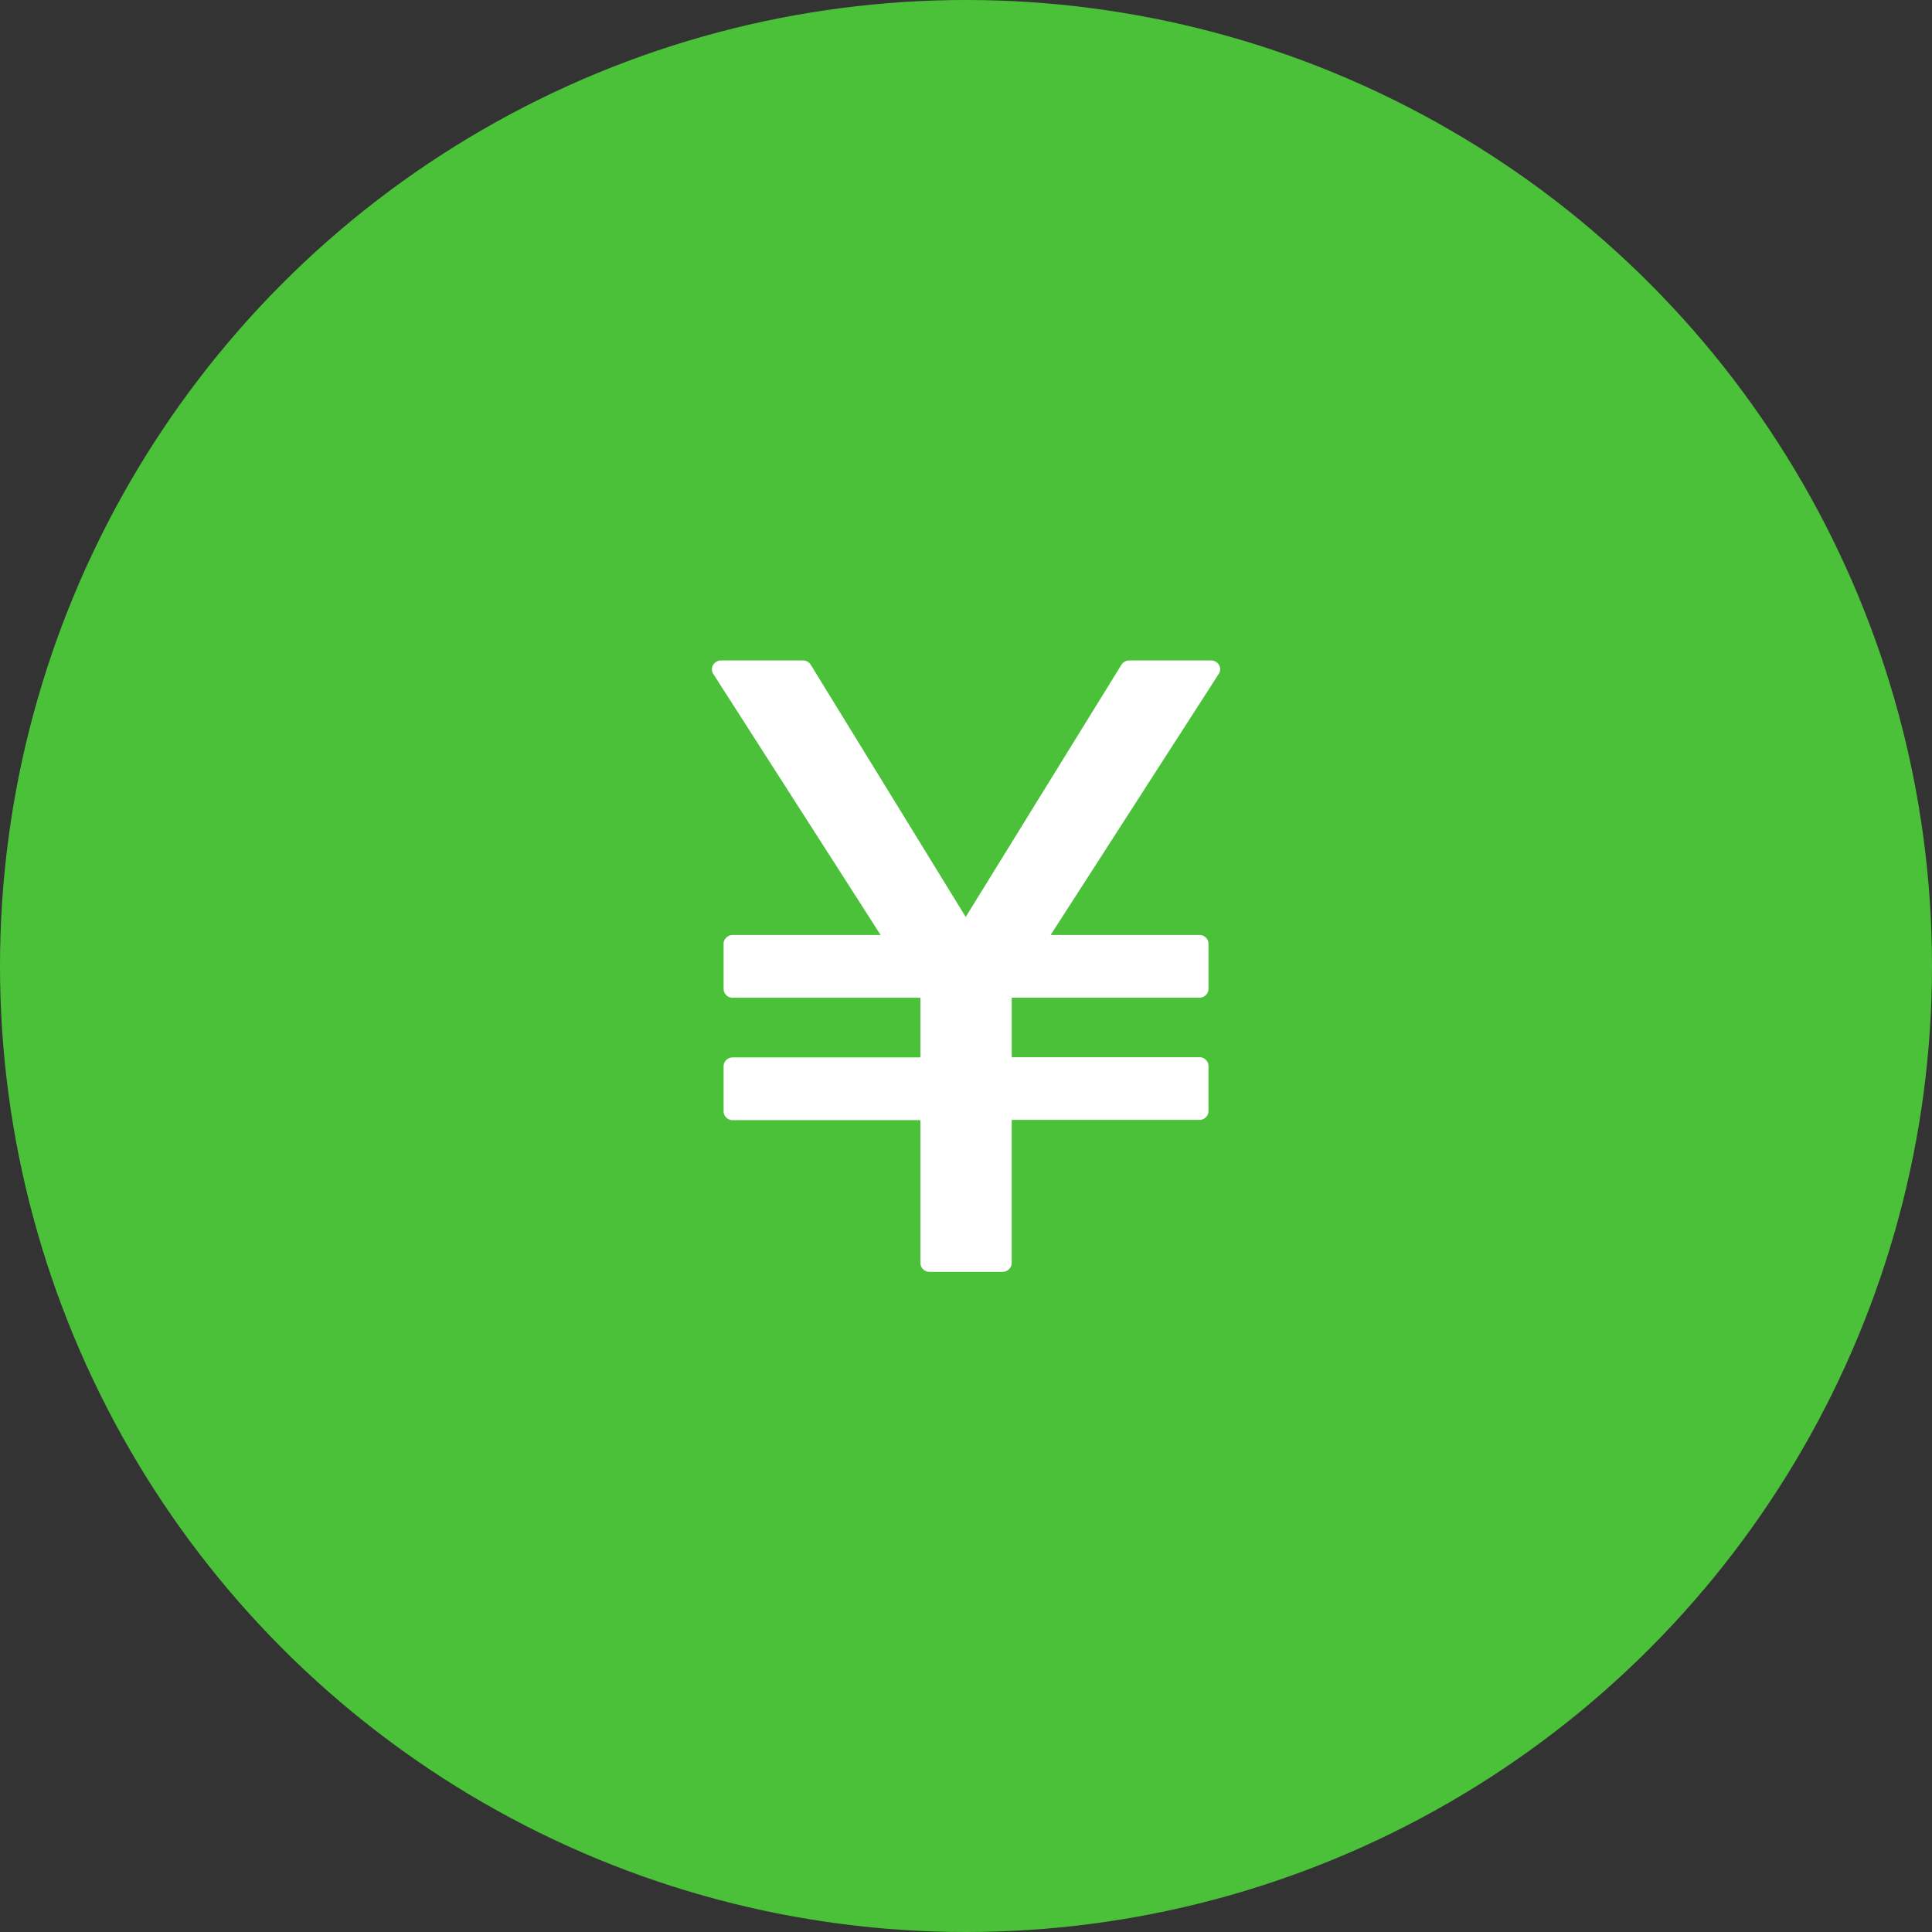
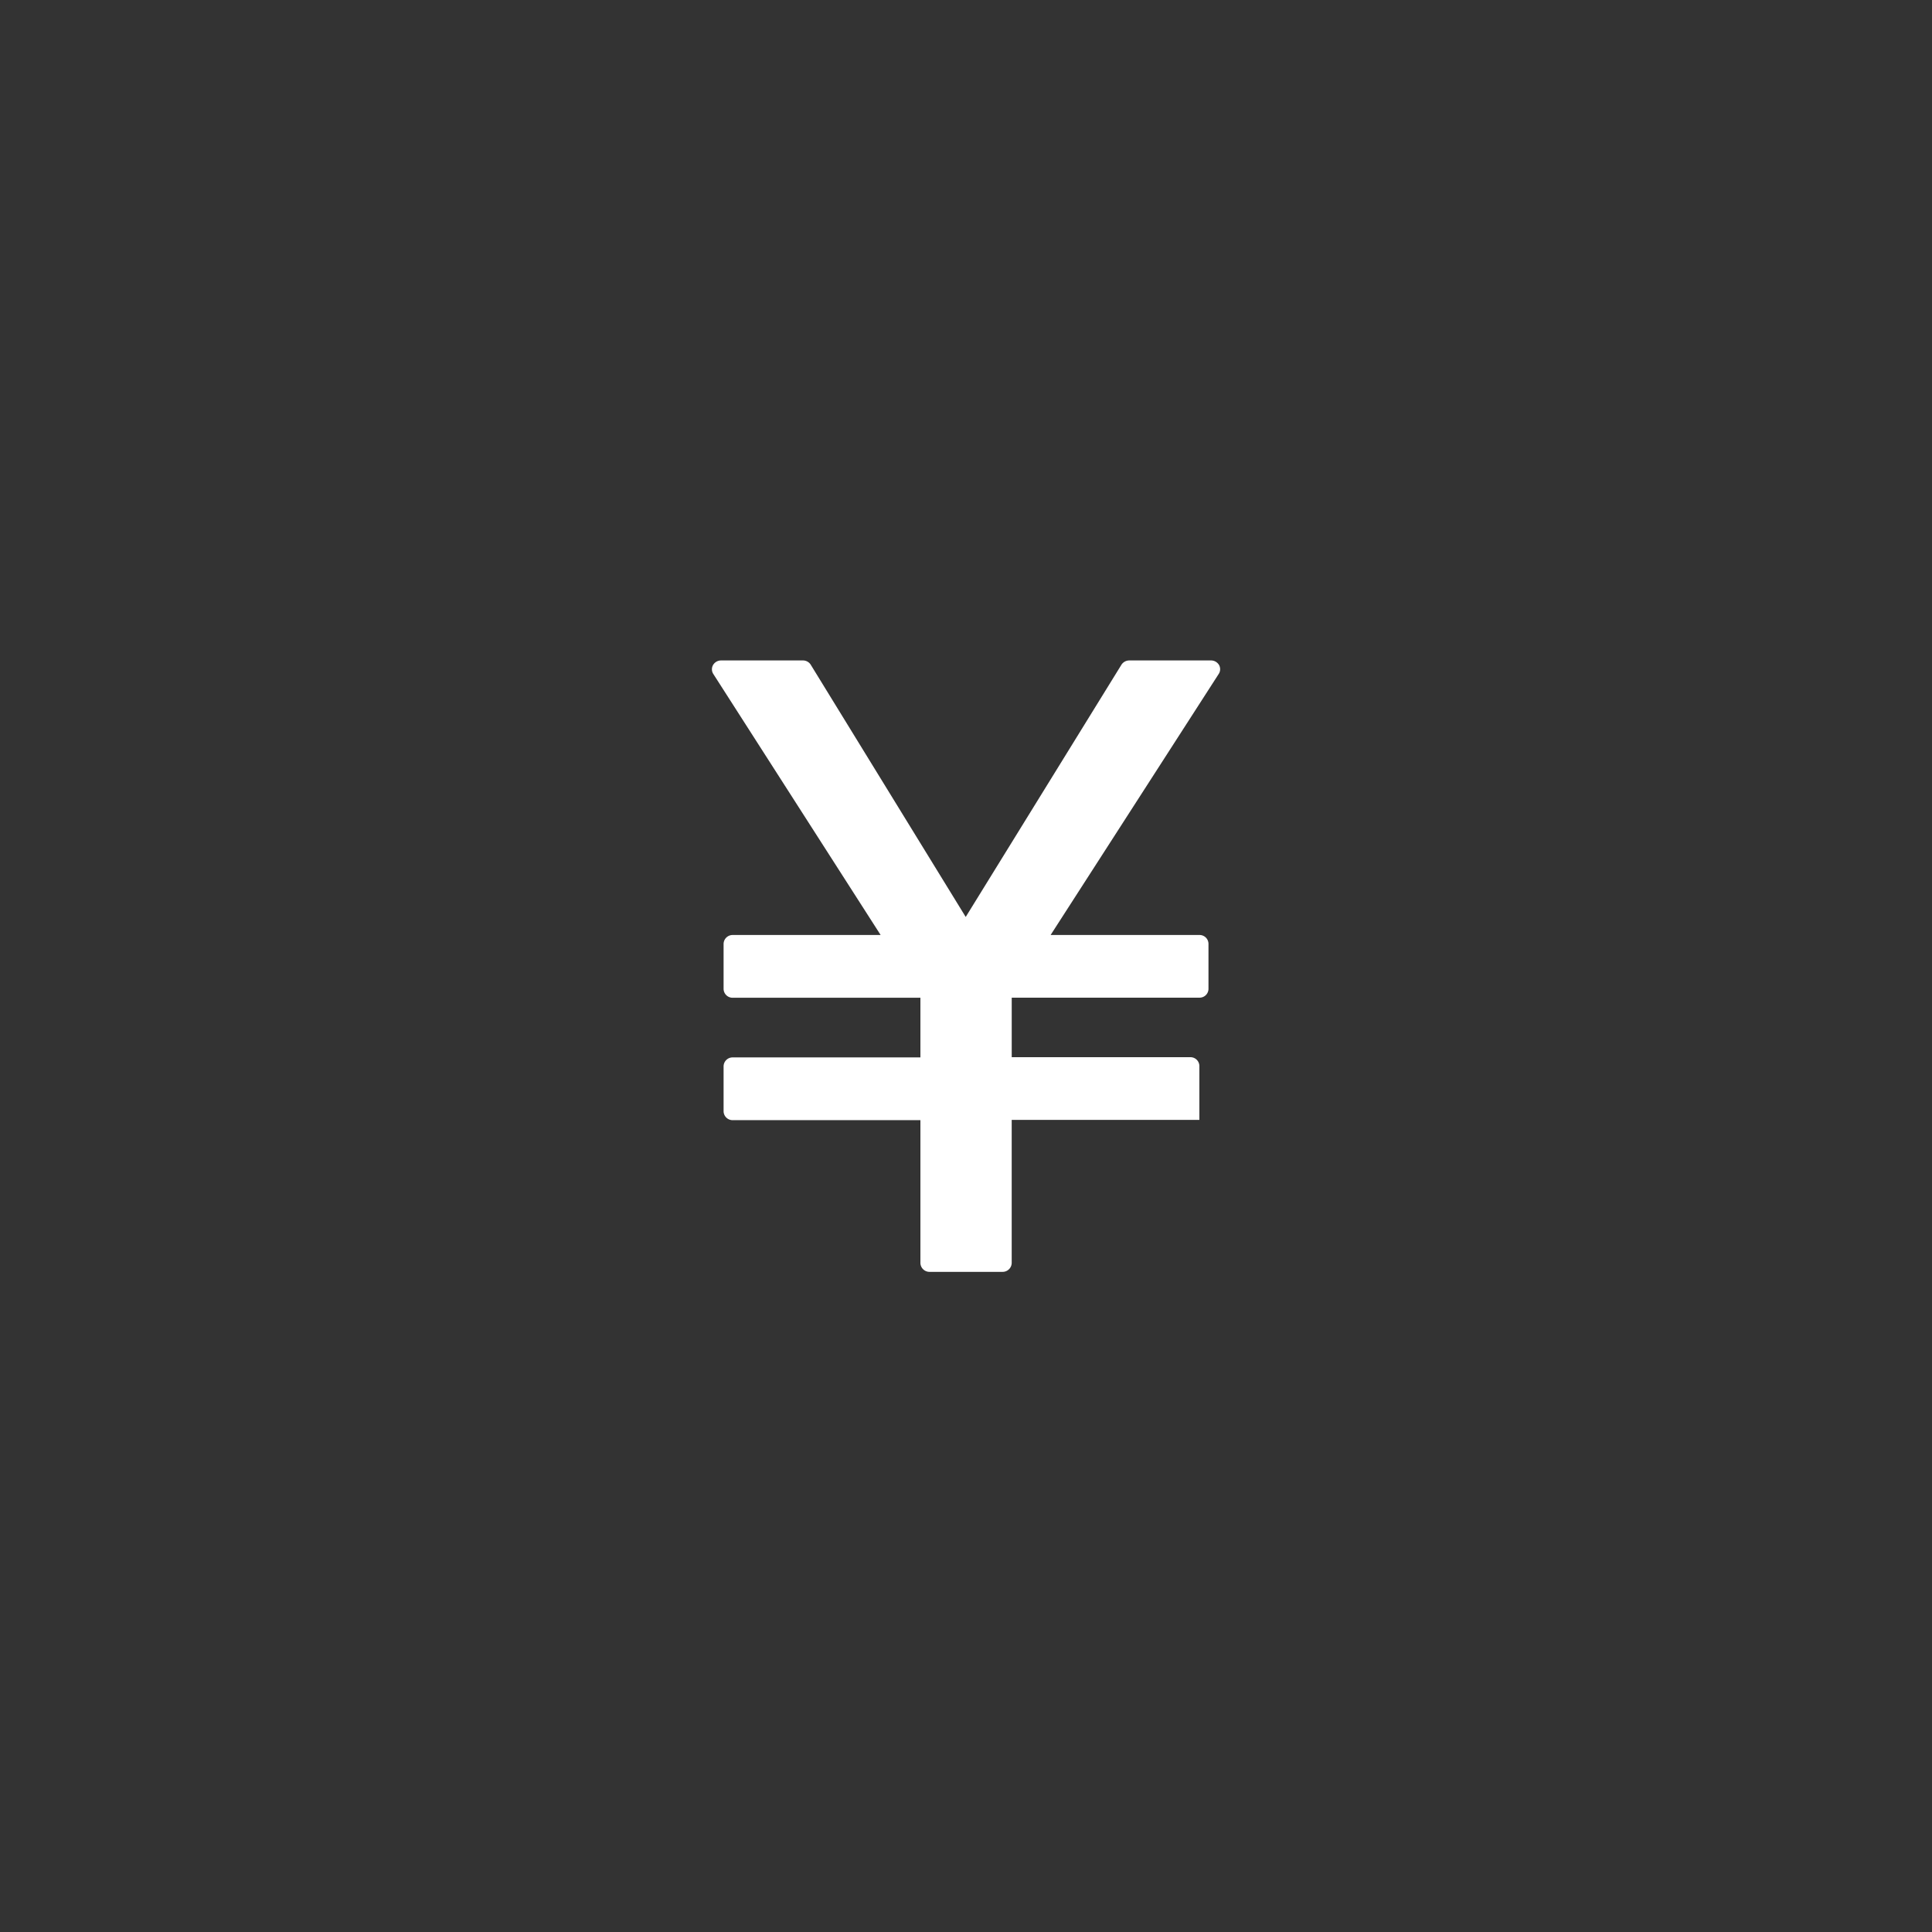
<svg xmlns="http://www.w3.org/2000/svg" width="87" height="87" viewBox="0 0 87 87">
  <rect x="0" y="0" width="87" height="87" fill="#333333" stroke="none" />
  <g id="グループ_37367" data-name="グループ 37367" transform="translate(-1380.522 -16355.945)">
-     <circle id="楕円形_637" data-name="楕円形 637" cx="43.5" cy="43.5" r="43.5" transform="translate(1380.522 16355.945)" fill="#4bc13a" />
    <g id="グループ_37364" data-name="グループ 37364" transform="translate(1412.58 16385.686)">
      <g id="グループ_36486" data-name="グループ 36486" transform="translate(0 0)">
-         <path id="パス_46275" data-name="パス 46275" d="M109.3,11.728a.417.417,0,0,0-.36-.207h-3.689a.42.42,0,0,0-.352.2l-7.008,11.35-6.974-11.35a.411.411,0,0,0-.352-.2H86.873a.417.417,0,0,0-.36.207.389.389,0,0,0,.011.4l7.536,11.756H87.4a.407.407,0,0,0-.412.4v2.026a.406.406,0,0,0,.412.4h8.451v2.686H87.4a.406.406,0,0,0-.412.4v2.026a.406.406,0,0,0,.412.4h8.451v6.431a.409.409,0,0,0,.412.4H99.55a.409.409,0,0,0,.412-.4V32.209h8.451a.4.4,0,0,0,.409-.4V29.787a.4.4,0,0,0-.409-.4H99.963V26.706h8.451a.4.4,0,0,0,.409-.4V24.284a.4.4,0,0,0-.409-.4h-6.7l7.57-11.756A.388.388,0,0,0,109.3,11.728Z" transform="translate(-86.462 -11.521)" fill="#fff" />
+         <path id="パス_46275" data-name="パス 46275" d="M109.3,11.728a.417.417,0,0,0-.36-.207h-3.689a.42.42,0,0,0-.352.2l-7.008,11.35-6.974-11.35a.411.411,0,0,0-.352-.2H86.873a.417.417,0,0,0-.36.207.389.389,0,0,0,.011.4l7.536,11.756H87.4a.407.407,0,0,0-.412.4v2.026a.406.406,0,0,0,.412.4h8.451v2.686H87.4a.406.406,0,0,0-.412.4v2.026a.406.406,0,0,0,.412.4h8.451v6.431a.409.409,0,0,0,.412.4H99.55a.409.409,0,0,0,.412-.4V32.209h8.451V29.787a.4.4,0,0,0-.409-.4H99.963V26.706h8.451a.4.4,0,0,0,.409-.4V24.284a.4.4,0,0,0-.409-.4h-6.7l7.57-11.756A.388.388,0,0,0,109.3,11.728Z" transform="translate(-86.462 -11.521)" fill="#fff" />
      </g>
    </g>
  </g>
</svg>